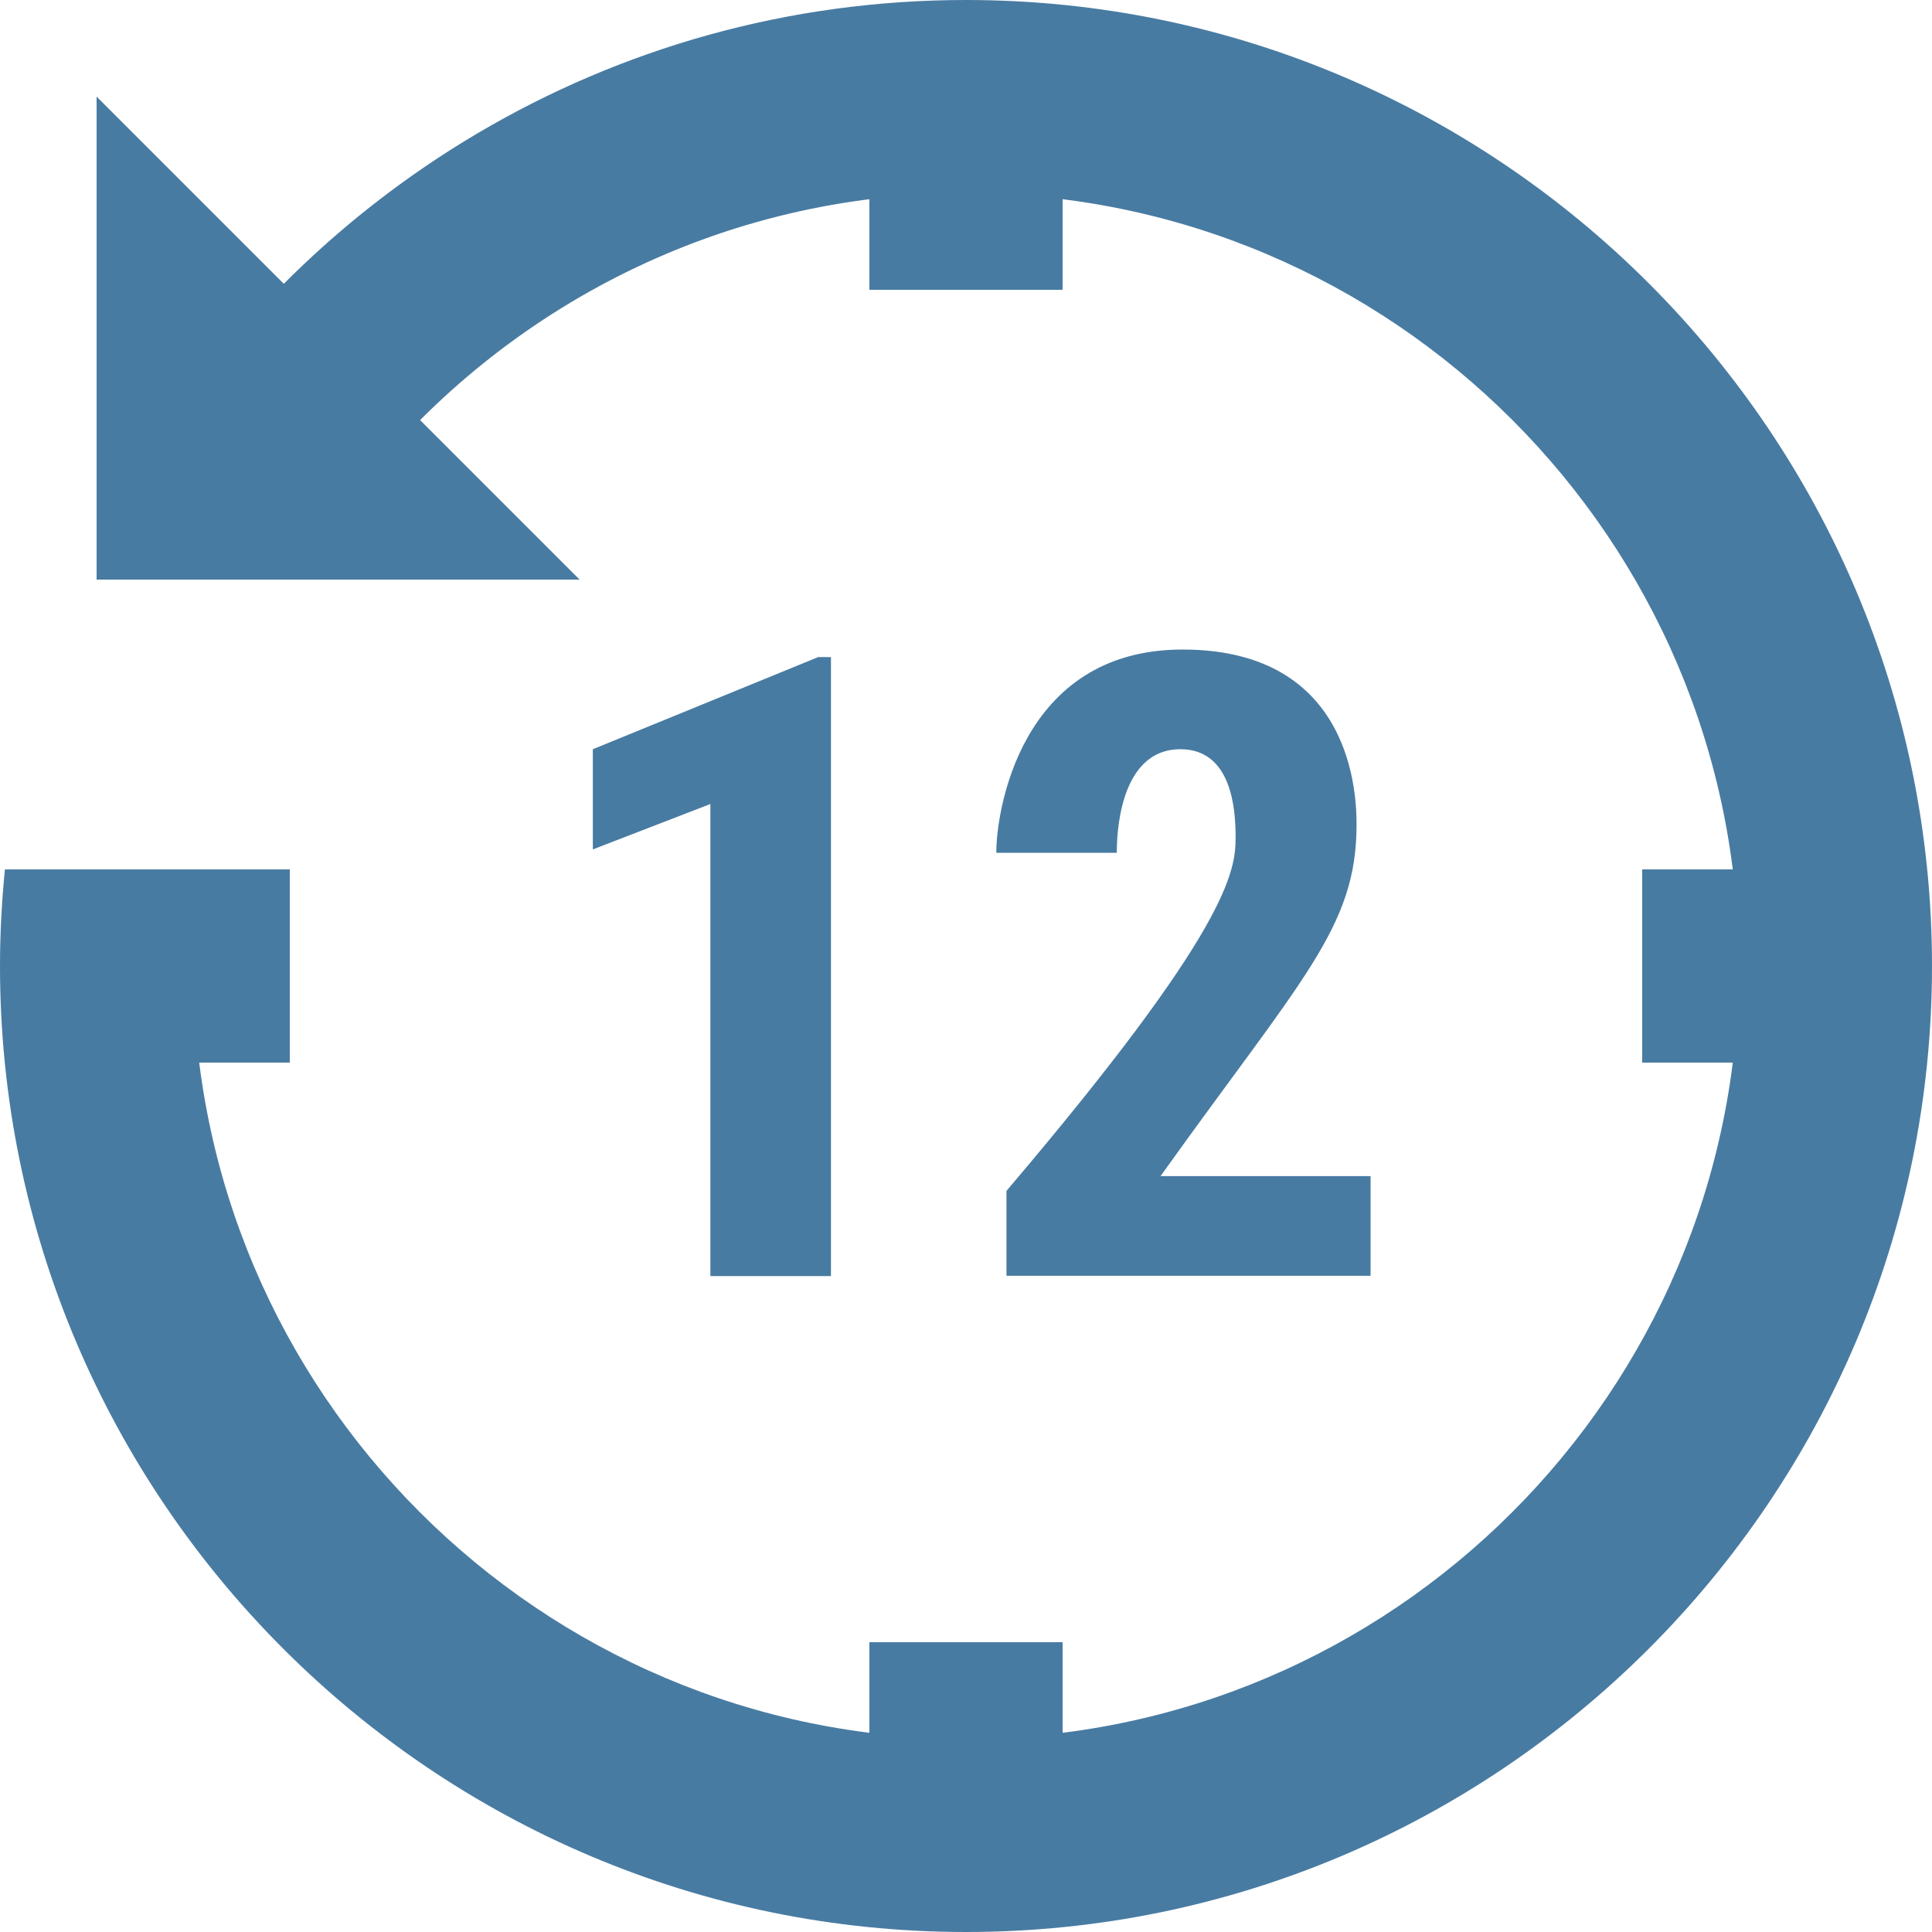
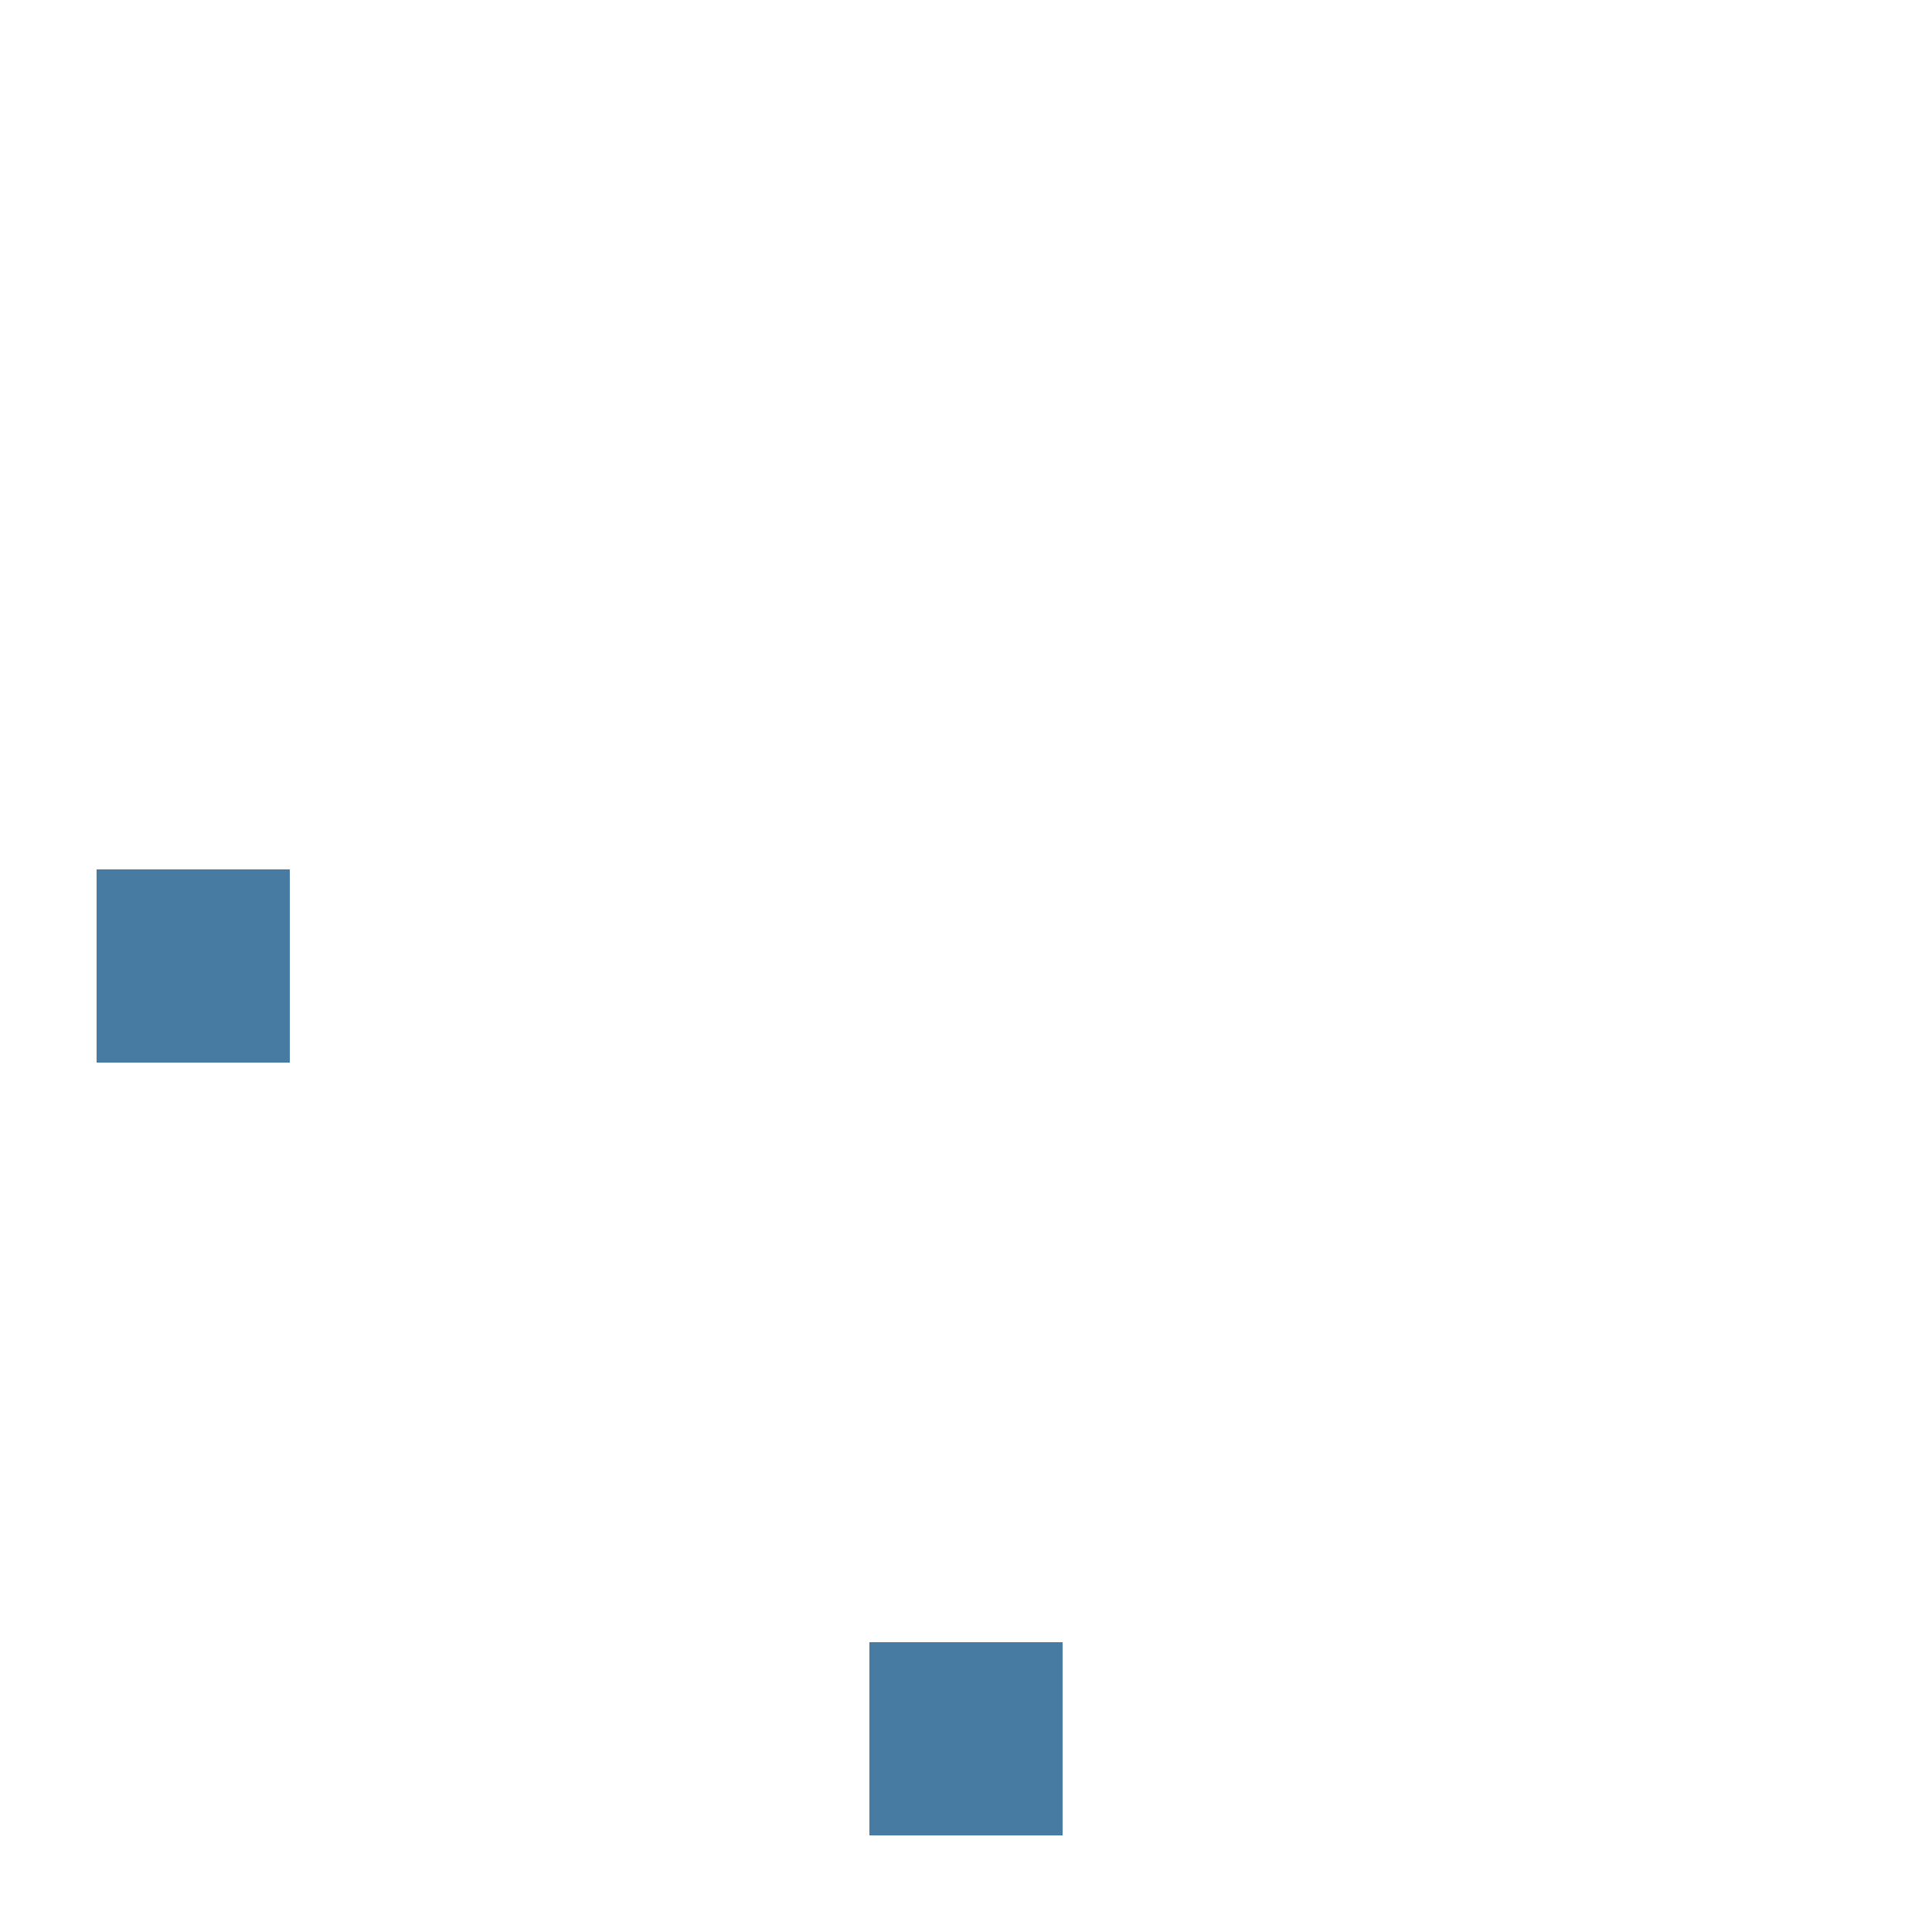
<svg xmlns="http://www.w3.org/2000/svg" fill="#487ba2" height="20" preserveAspectRatio="xMidYMid meet" version="1" viewBox="2.0 2.0 20.0 20.0" width="20" zoomAndPan="magnify">
  <g id="change1_8">
-     <path d="M16.188,15.207h-3.769v-0.879c2.316-2.725,2.372-3.314,2.372-3.663c0-0.284-0.039-0.909-0.571-0.909 c-0.646,0-0.659,0.919-0.659,1.072h-1.247c-0.004-0.403,0.238-2.104,1.928-2.104c1.775,0,1.801,1.533,1.801,1.814 c0,1.065-0.563,1.585-2.029,3.637h2.174V15.207z" fill="inherit" />
-   </g>
+     </g>
  <g id="change1_1">
-     <path d="M8 8L3 8 3 3z" fill="inherit" />
-   </g>
+     </g>
  <g id="change1_2">
-     <path d="M10.603,15.21H9.354v-4.887l-1.217,0.47V9.756l2.333-0.954h0.132V15.21z" fill="inherit" />
-   </g>
+     </g>
  <g id="change1_3">
-     <path d="M11 3H13V5H11z" fill="inherit" />
-   </g>
+     </g>
  <g id="change1_4">
    <path d="M11 19H13V21H11z" fill="inherit" />
  </g>
  <g id="change1_5">
-     <path d="M19 11H21V13H19z" fill="inherit" />
+     <path d="M19 11H21H19z" fill="inherit" />
  </g>
  <g id="change1_6">
    <path d="M3 11H5V13H3z" fill="inherit" />
  </g>
  <g id="change1_7">
-     <path d="M12,2C8.308,2,5.085,4.016,3.353,7h2.412C7.232,5.174,9.48,4,12,4c4.411,0,8,3.589,8,8s-3.589,8-8,8s-8-3.589-8-8 c0-0.339,0.028-0.672,0.069-1H2.051C2.018,11.329,2,11.662,2,12c0,5.514,4.486,10,10,10s10-4.486,10-10S17.514,2,12,2z" fill="inherit" />
-   </g>
+     </g>
</svg>